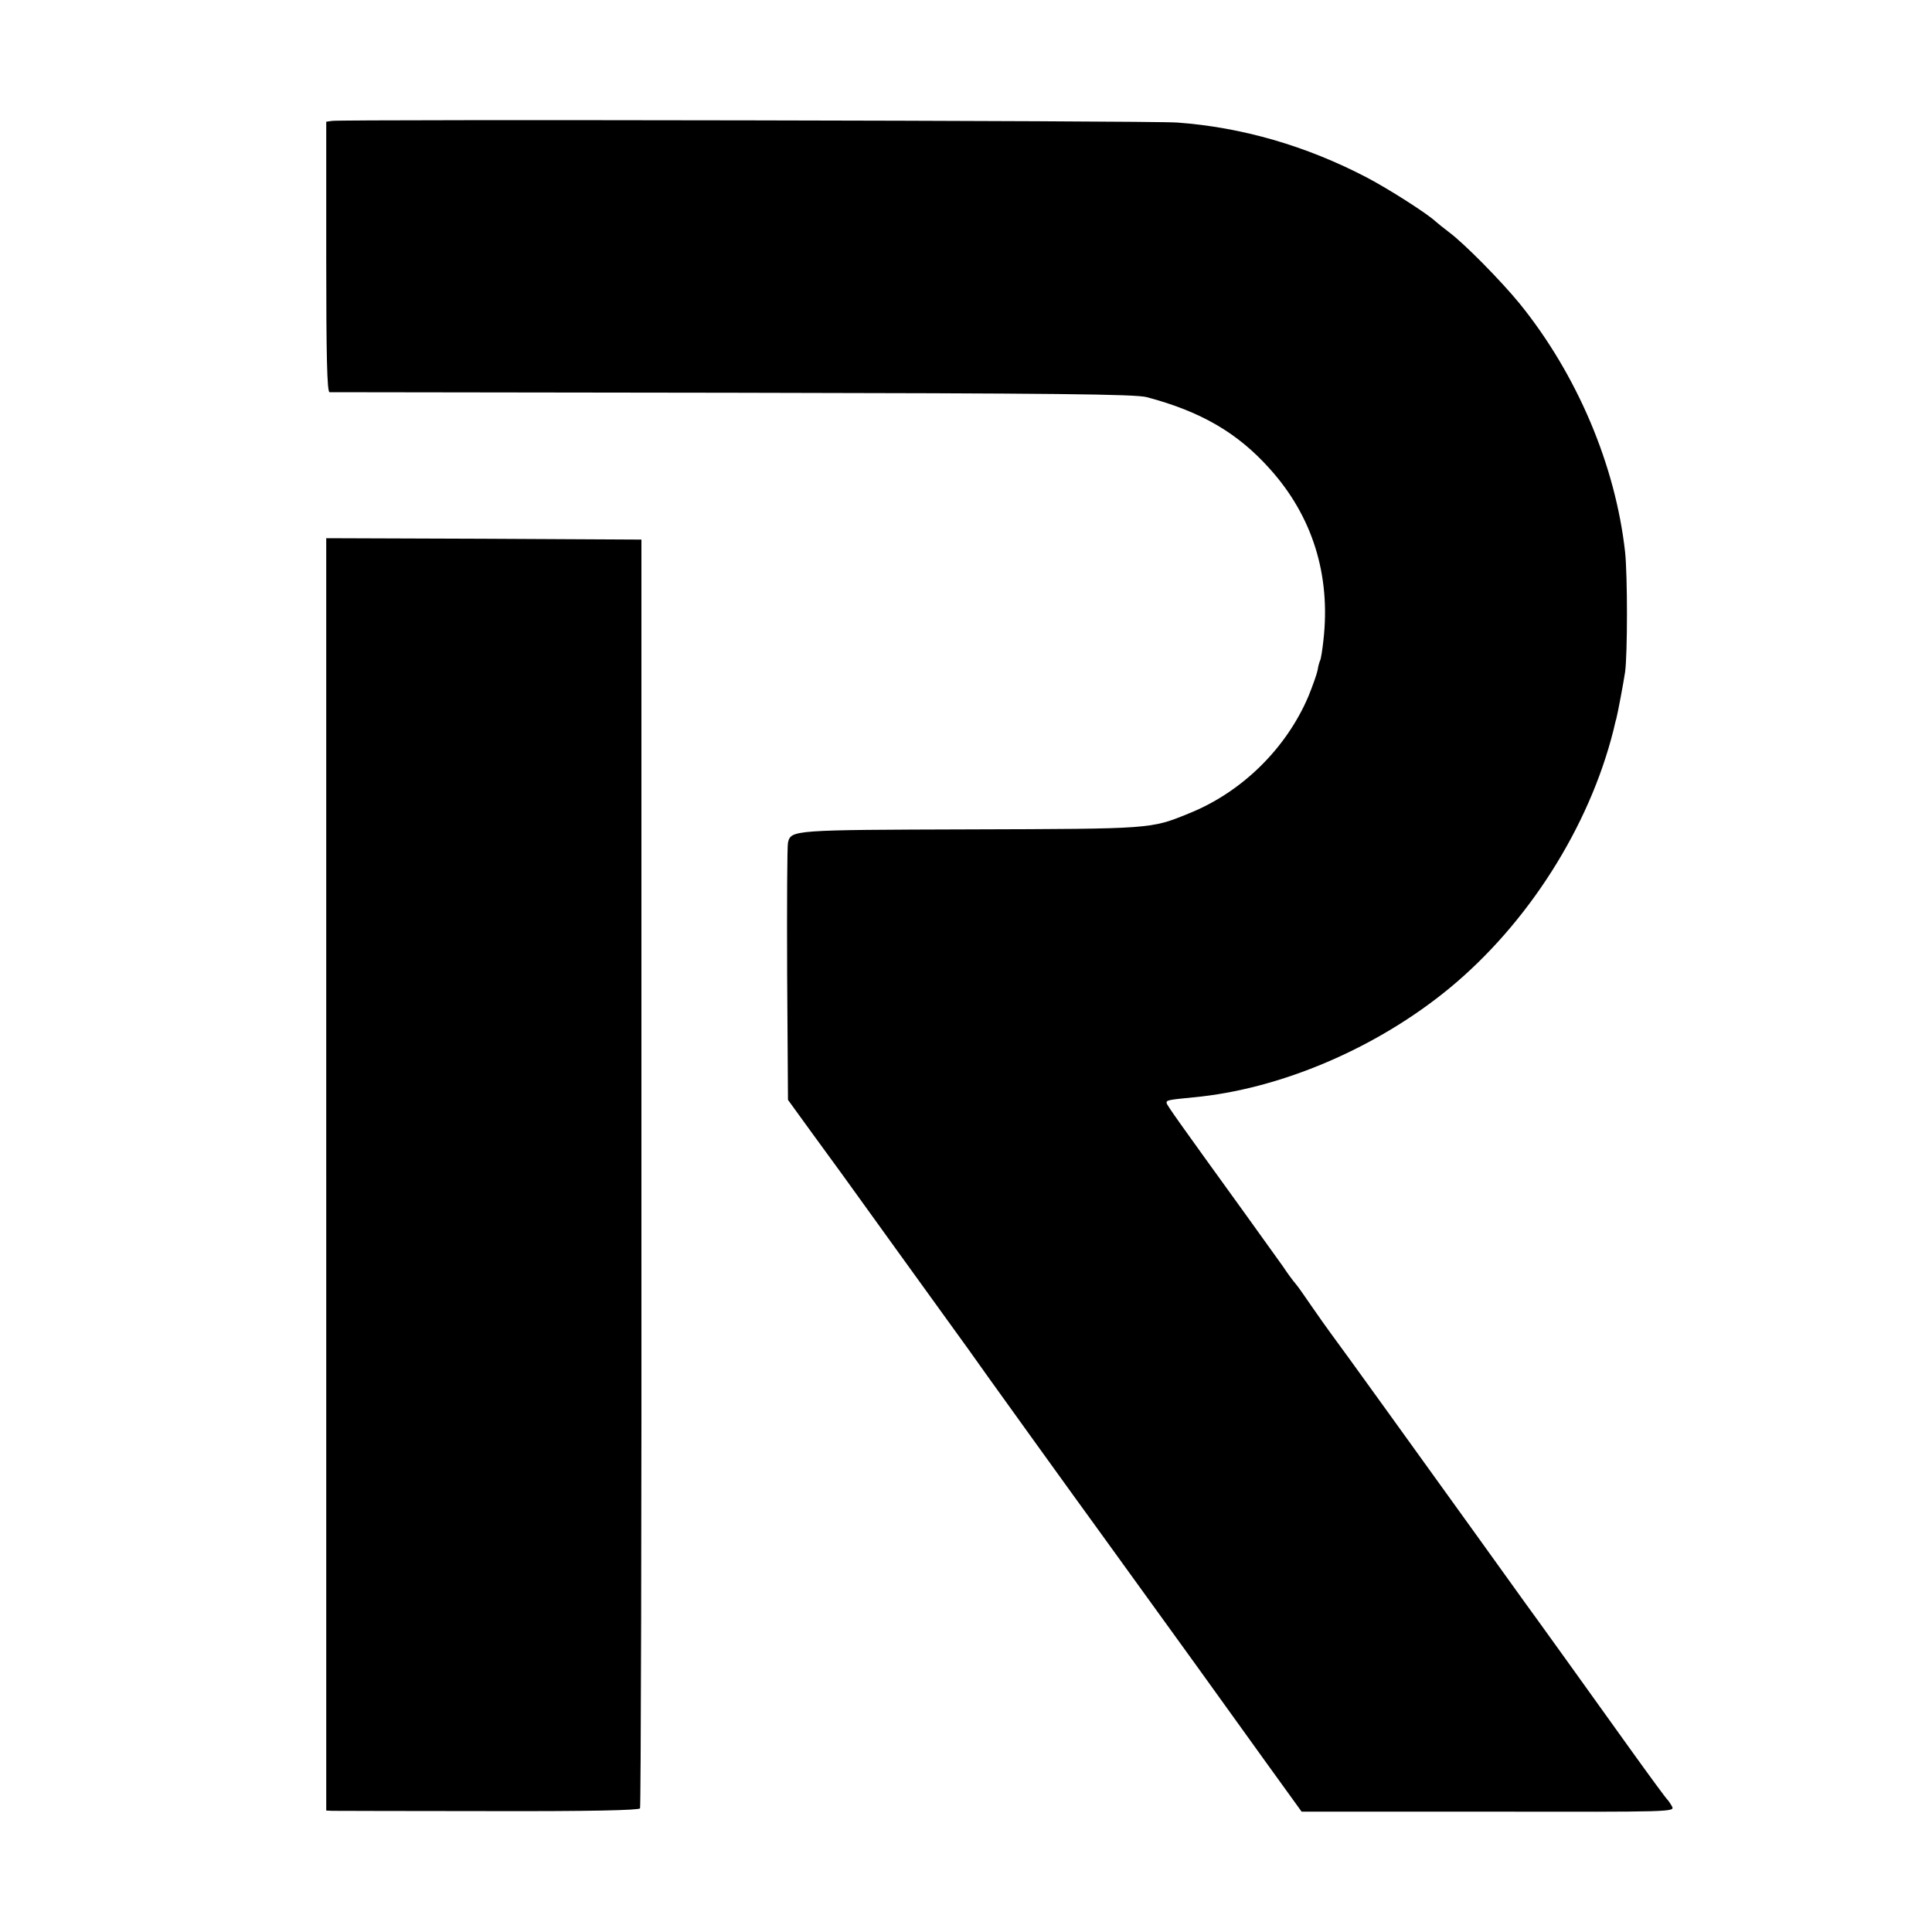
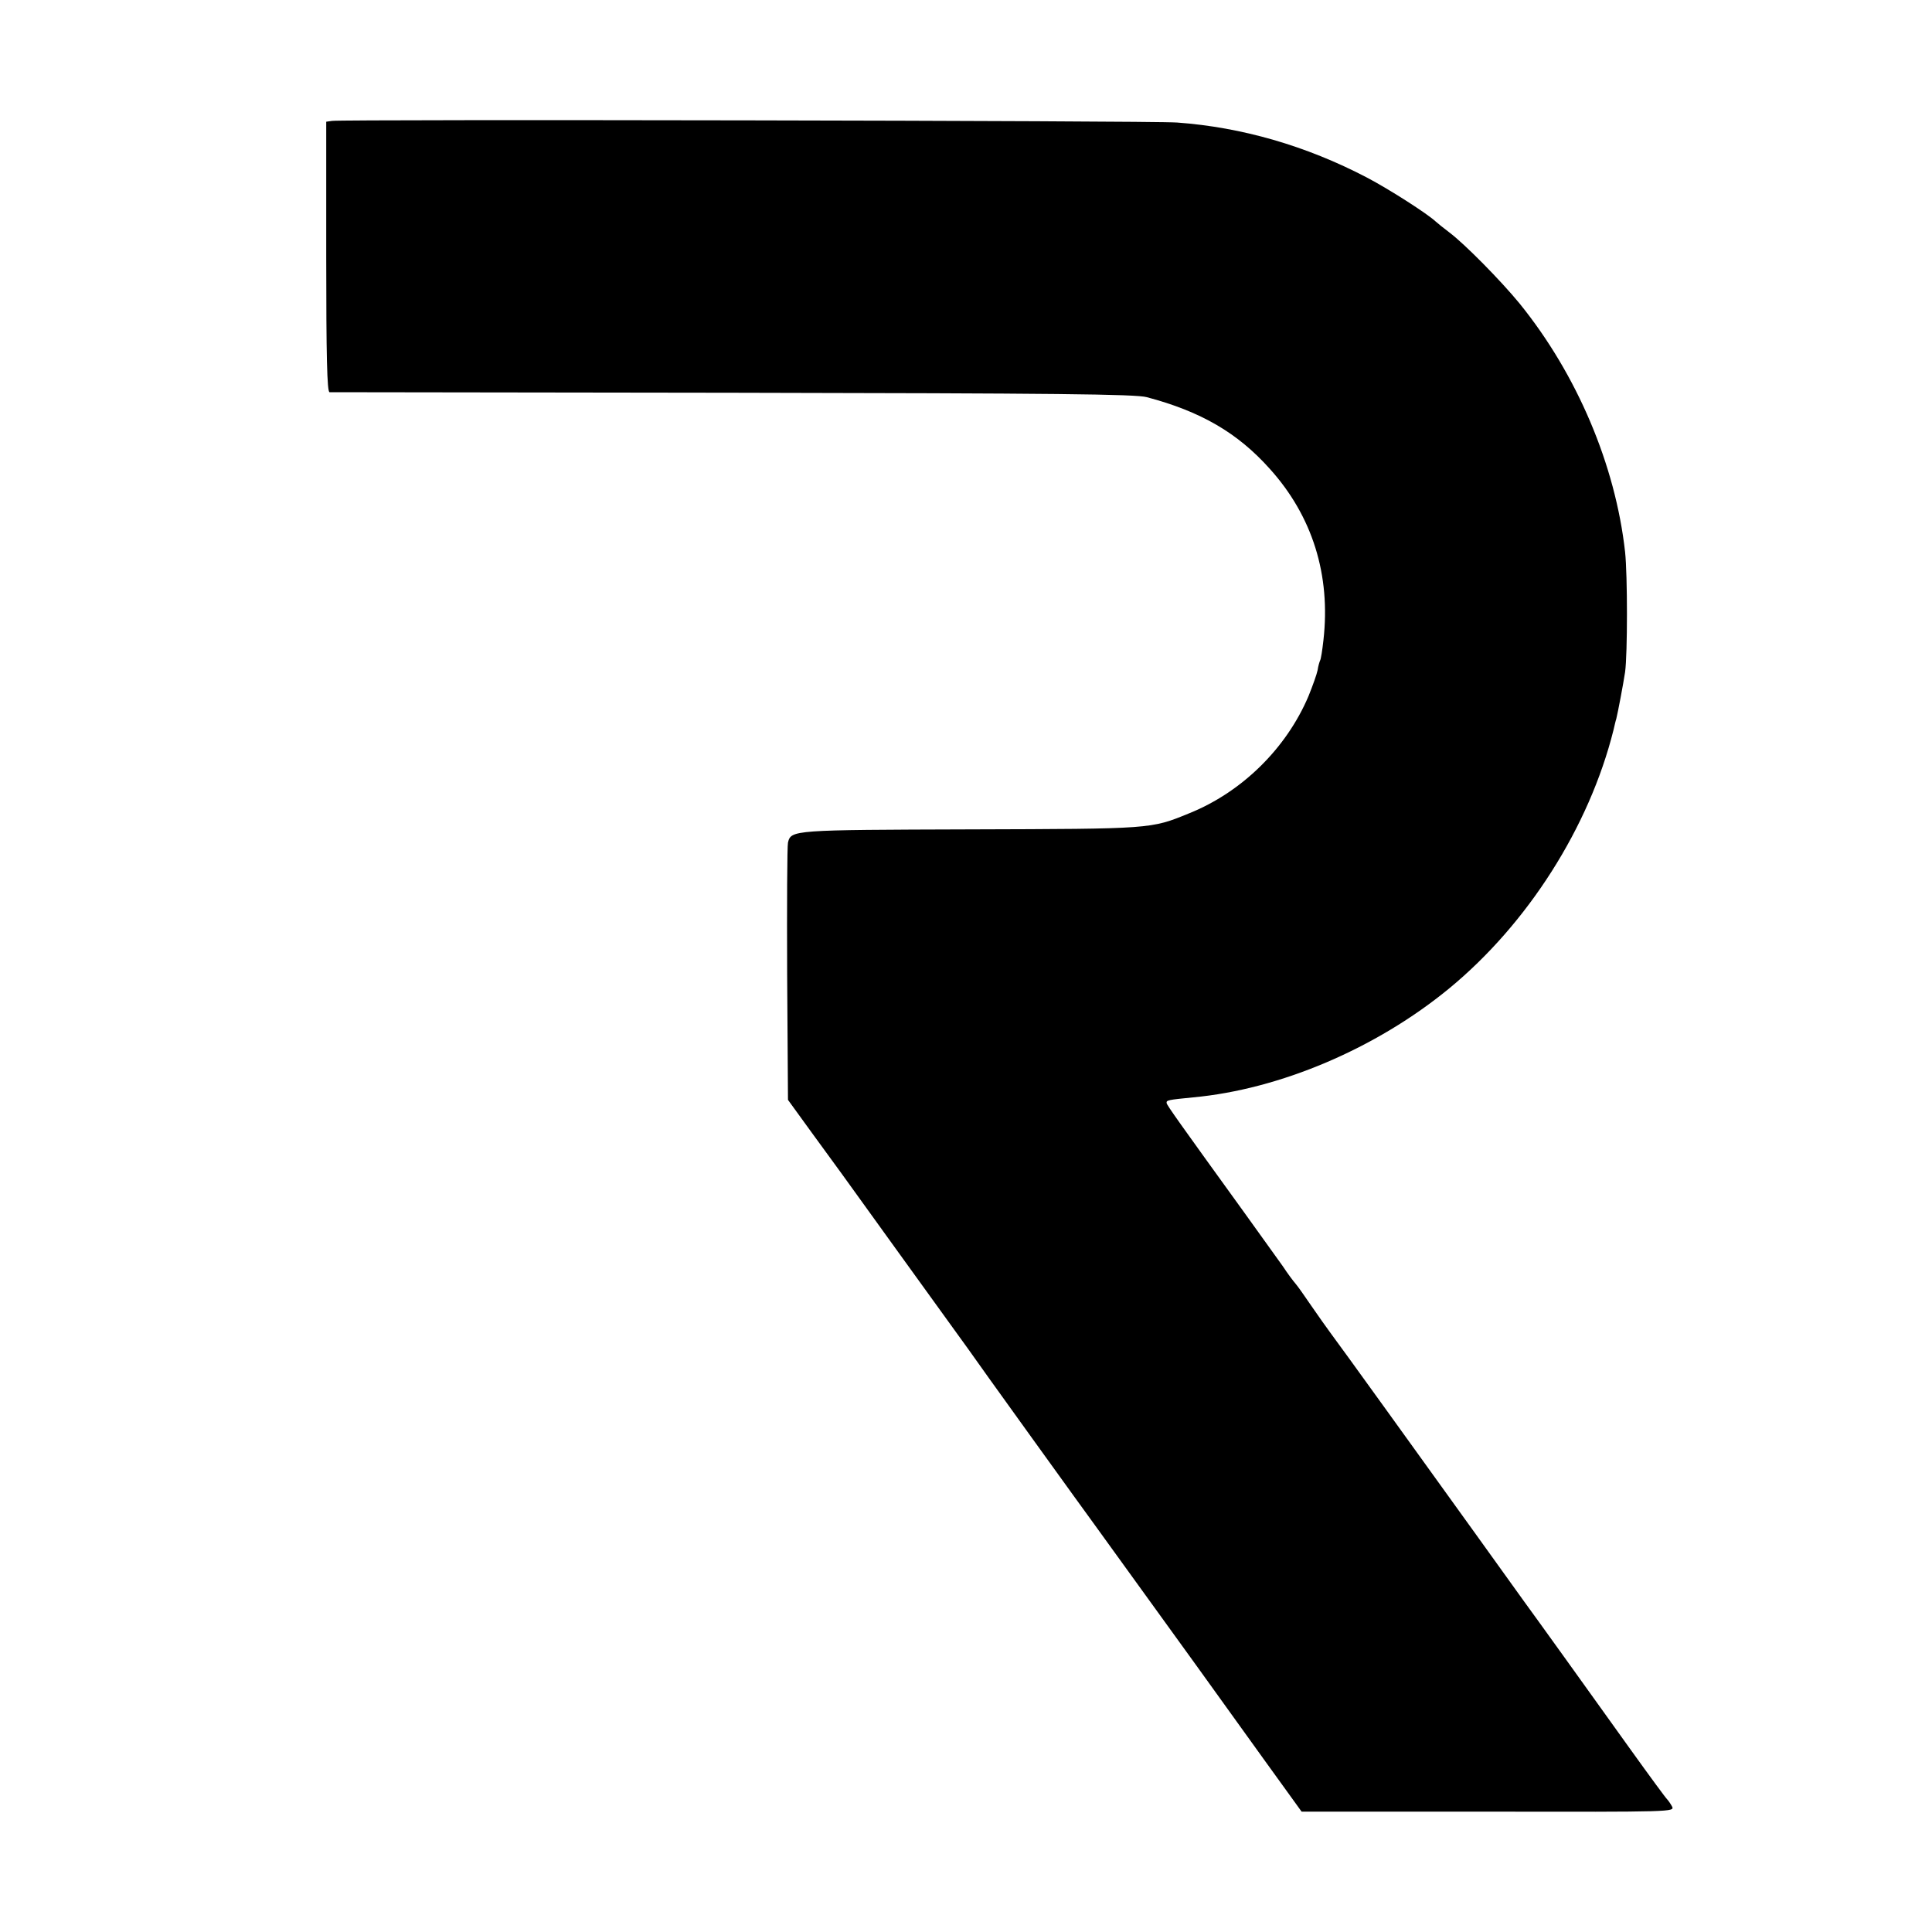
<svg xmlns="http://www.w3.org/2000/svg" version="1.0" width="700pt" height="700pt" viewBox="0 0 700 700" preserveAspectRatio="xMidYMid meet">
  <g transform="translate(0,700) scale(0.1,-0.1)" fill="#000000" stroke="none">
    <path d="M1203 6562 l-21 -3 0 -490 c0 -359 3 -489 12 -490 6 0 664 -1 1461 -2 1172 -2 1460 -5 1500 -16 196 -52 329 -129 446 -260 154 -171 221 -384 194 -621 -4 -36 -9 -68 -12 -73 -2 -4 -7 -20 -9 -35 -3 -15 -18 -57 -33 -94 -80 -189 -241 -348 -433 -425 -139 -57 -134 -56 -793 -58 -644 -2 -649 -2 -660 -48 -3 -12 -4 -227 -3 -477 l3 -455 87 -120 c107 -146 79 -108 304 -420 103 -143 199 -276 213 -295 14 -19 35 -48 47 -65 25 -37 438 -610 464 -645 10 -14 174 -241 365 -505 190 -264 353 -491 363 -504 l18 -25 676 0 c673 -1 676 -1 666 19 -6 11 -14 22 -17 25 -4 3 -65 86 -136 185 -133 186 -355 495 -381 530 -8 11 -87 121 -176 245 -208 289 -493 685 -527 730 -14 19 -46 64 -70 99 -24 35 -49 71 -57 80 -8 9 -29 37 -46 63 -18 25 -81 113 -140 195 -237 328 -279 387 -281 396 -2 11 5 12 96 21 314 29 663 177 928 395 284 234 507 584 595 936 4 17 8 35 10 40 6 24 25 124 32 170 9 65 9 351 0 435 -35 315 -174 643 -382 900 -68 83 -199 216 -255 258 -20 15 -42 33 -50 40 -30 28 -167 116 -249 159 -220 115 -453 182 -687 199 -88 7 -3019 12 -3062 6z" />
-     <path d="M1182 2745 l0 -2305 22 -1 c11 0 266 -1 565 -1 367 -1 545 3 550 10 3 5 6 1042 5 2304 l0 2293 -571 3 -571 2 0 -2305z" />
  </g>
</svg>